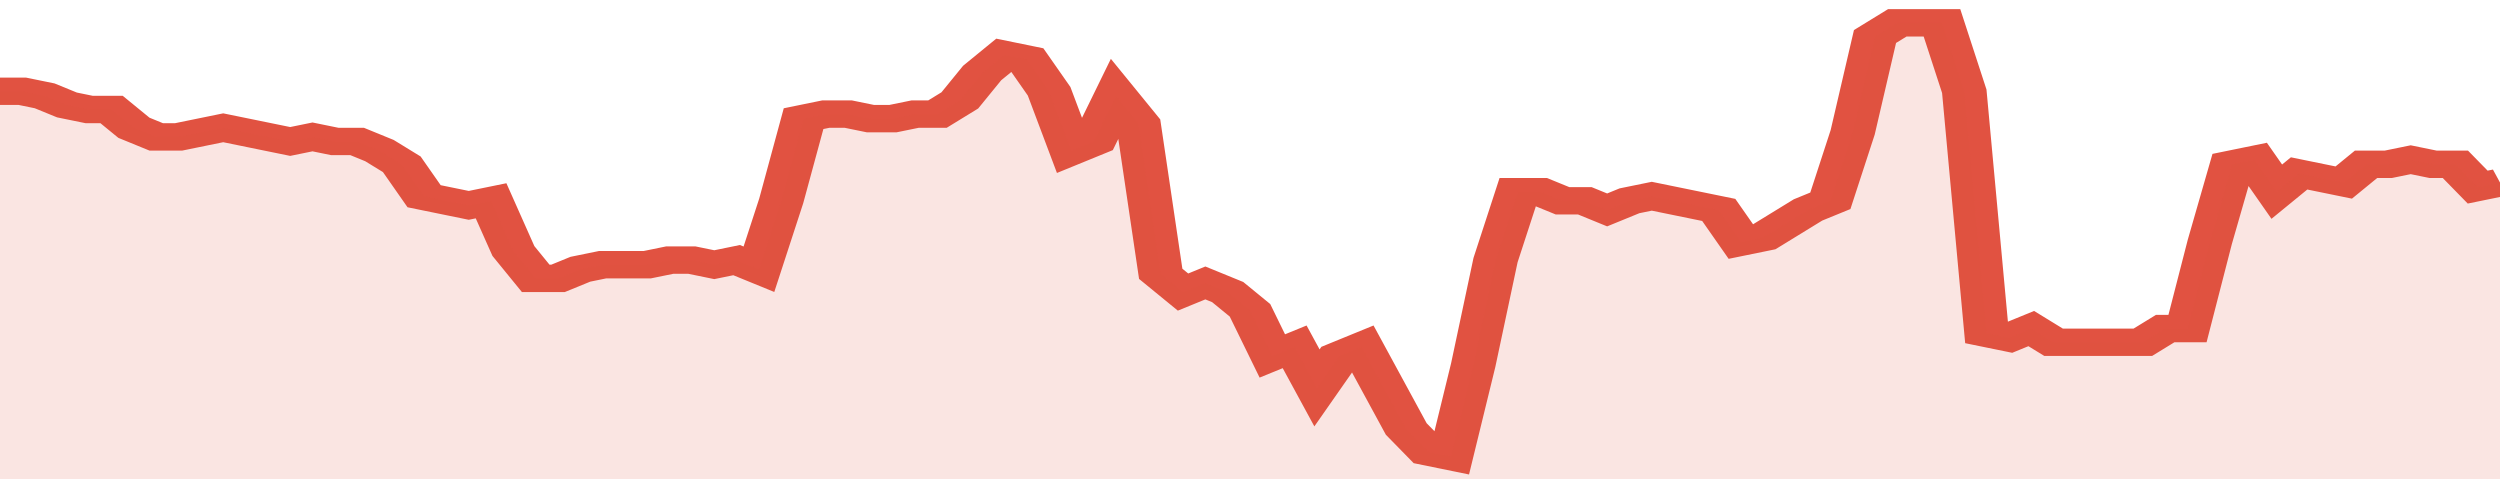
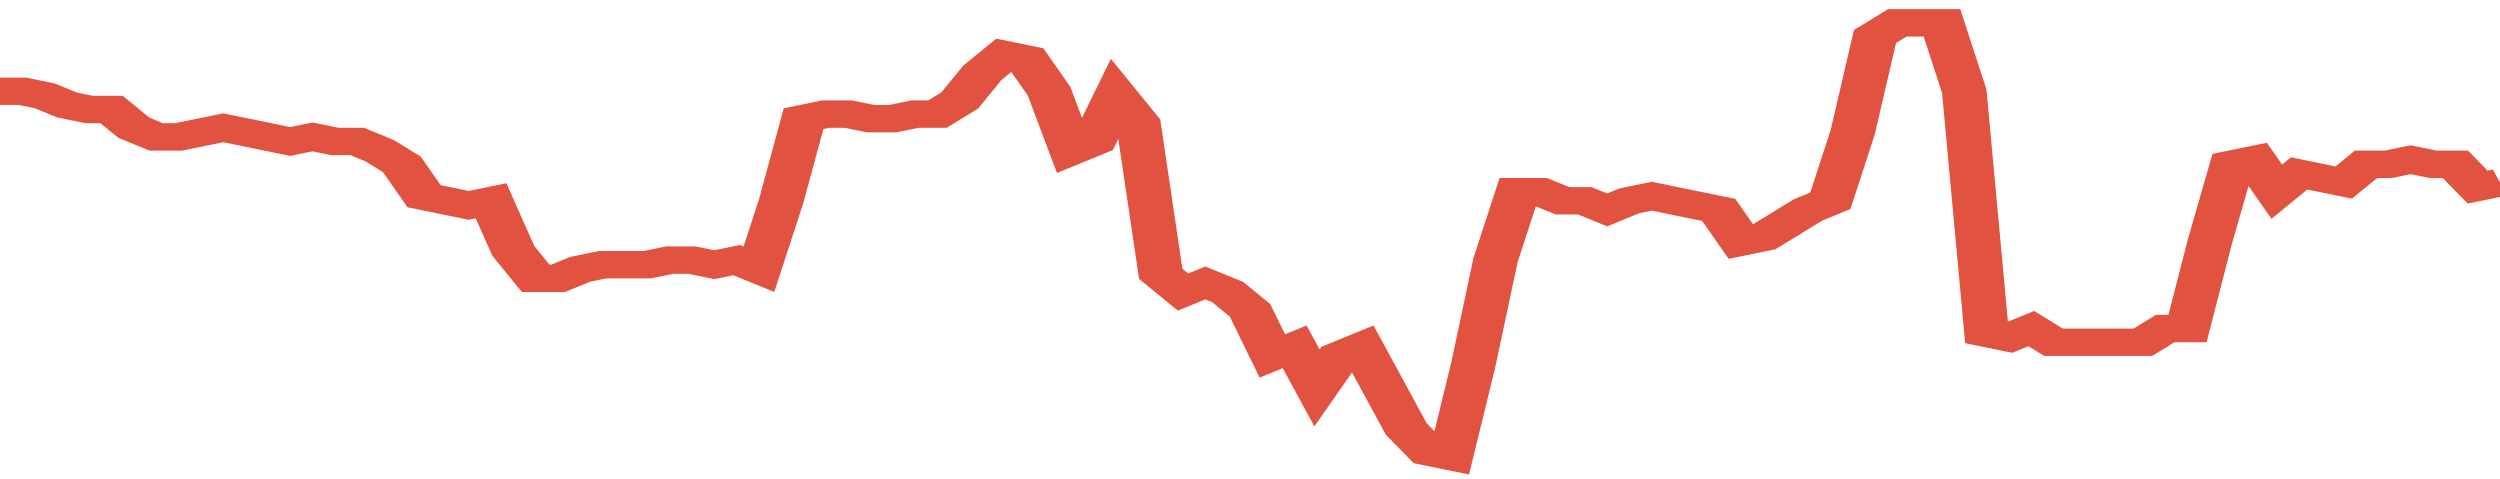
<svg xmlns="http://www.w3.org/2000/svg" viewBox="0 0 336 105" width="120" height="23" preserveAspectRatio="none">
  <polyline fill="none" stroke="#E15241" stroke-width="6" points="0, 20 3, 20 6, 21 9, 23 12, 24 15, 24 18, 28 21, 30 24, 30 27, 29 30, 28 33, 29 36, 30 39, 31 42, 30 45, 31 48, 31 51, 33 54, 36 57, 43 60, 44 63, 45 66, 44 69, 55 72, 61 75, 61 78, 59 81, 58 84, 58 87, 58 90, 57 93, 57 96, 58 99, 57 102, 59 105, 44 108, 26 111, 25 114, 25 117, 26 120, 26 123, 25 126, 25 129, 22 132, 16 135, 12 138, 13 141, 20 144, 33 147, 31 150, 21 153, 27 156, 60 159, 64 162, 62 165, 64 168, 68 171, 78 174, 76 177, 85 180, 78 183, 76 186, 85 189, 94 192, 99 195, 100 198, 80 201, 57 204, 42 207, 42 210, 44 213, 44 216, 46 219, 44 222, 43 225, 44 228, 45 231, 46 234, 53 237, 52 240, 49 243, 46 246, 44 249, 29 252, 8 255, 5 258, 5 261, 5 264, 20 267, 73 270, 74 273, 72 276, 75 279, 75 282, 75 285, 75 288, 75 291, 72 294, 72 297, 53 300, 36 303, 35 306, 42 309, 38 312, 39 315, 40 318, 36 321, 36 324, 35 327, 36 330, 36 333, 41 336, 40 336, 40 "> </polyline>
-   <polygon fill="#E15241" opacity="0.15" points="0, 105 0, 20 3, 20 6, 21 9, 23 12, 24 15, 24 18, 28 21, 30 24, 30 27, 29 30, 28 33, 29 36, 30 39, 31 42, 30 45, 31 48, 31 51, 33 54, 36 57, 43 60, 44 63, 45 66, 44 69, 55 72, 61 75, 61 78, 59 81, 58 84, 58 87, 58 90, 57 93, 57 96, 58 99, 57 102, 59 105, 44 108, 26 111, 25 114, 25 117, 26 120, 26 123, 25 126, 25 129, 22 132, 16 135, 12 138, 13 141, 20 144, 33 147, 31 150, 21 153, 27 156, 60 159, 64 162, 62 165, 64 168, 68 171, 78 174, 76 177, 85 180, 78 183, 76 186, 85 189, 94 192, 99 195, 100 198, 80 201, 57 204, 42 207, 42 210, 44 213, 44 216, 46 219, 44 222, 43 225, 44 228, 45 231, 46 234, 53 237, 52 240, 49 243, 46 246, 44 249, 29 252, 8 255, 5 258, 5 261, 5 264, 20 267, 73 270, 74 273, 72 276, 75 279, 75 282, 75 285, 75 288, 75 291, 72 294, 72 297, 53 300, 36 303, 35 306, 42 309, 38 312, 39 315, 40 318, 36 321, 36 324, 35 327, 36 330, 36 333, 41 336, 40 336, 105 " />
</svg>